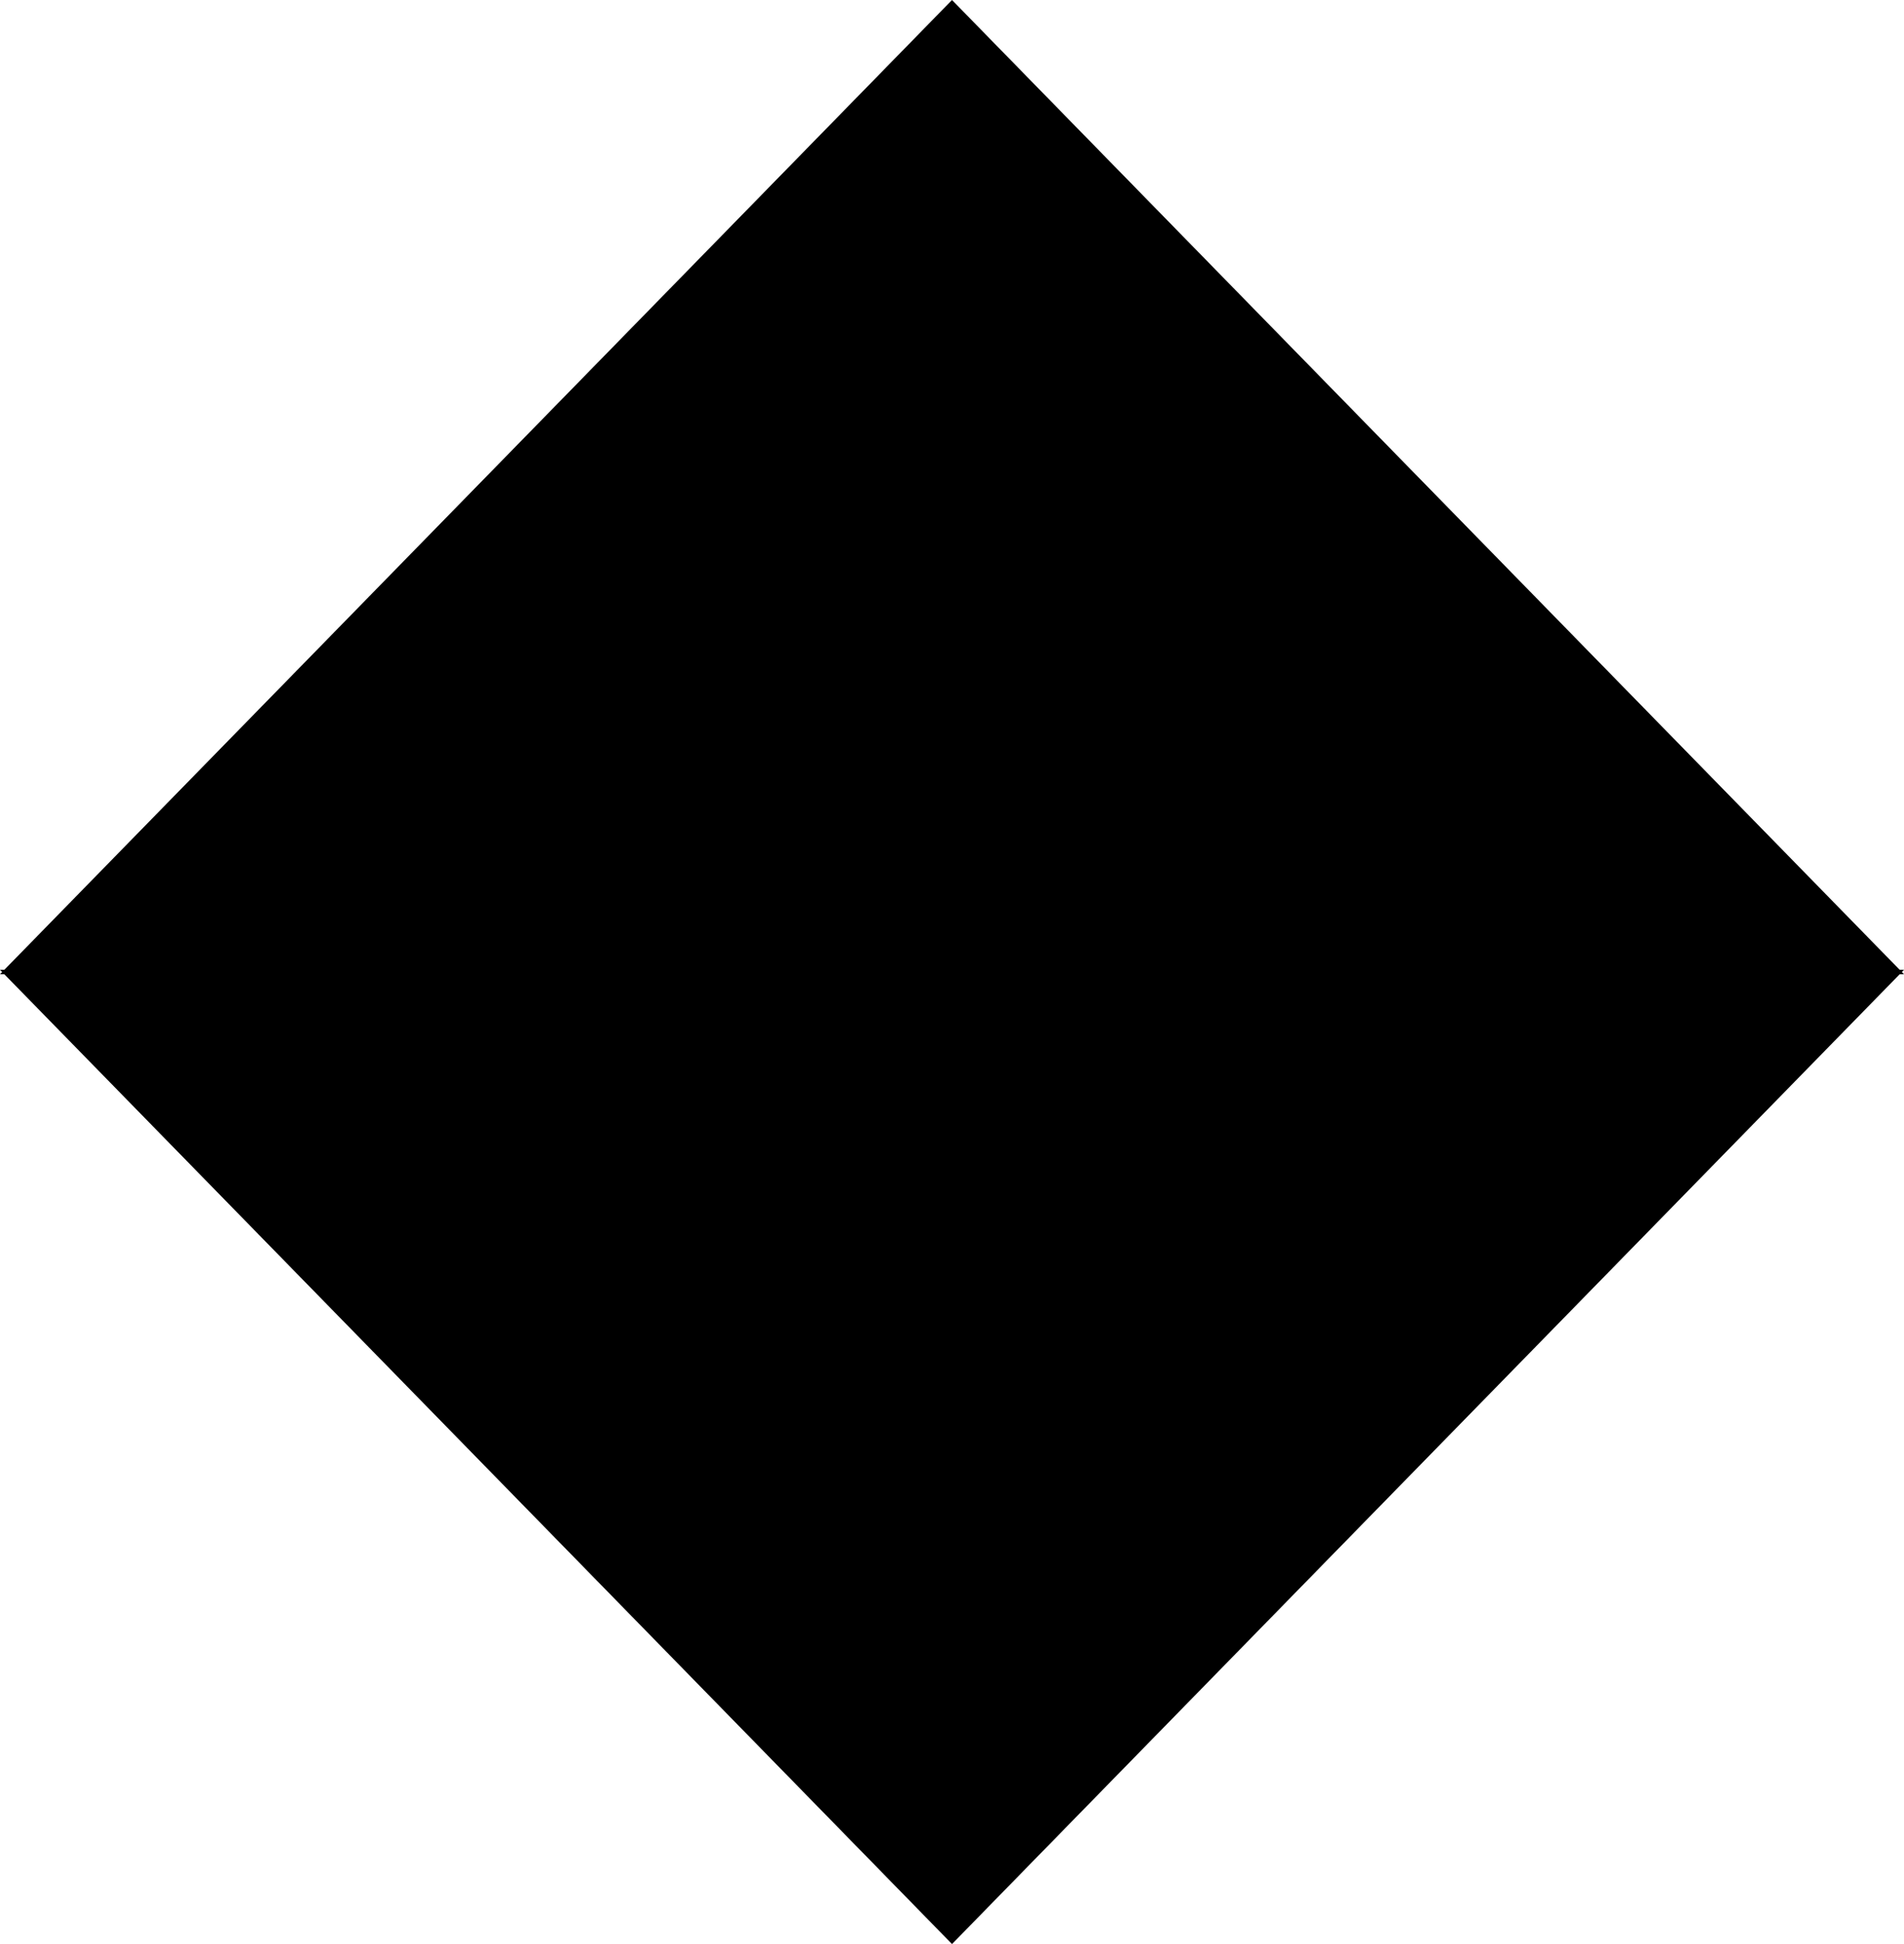
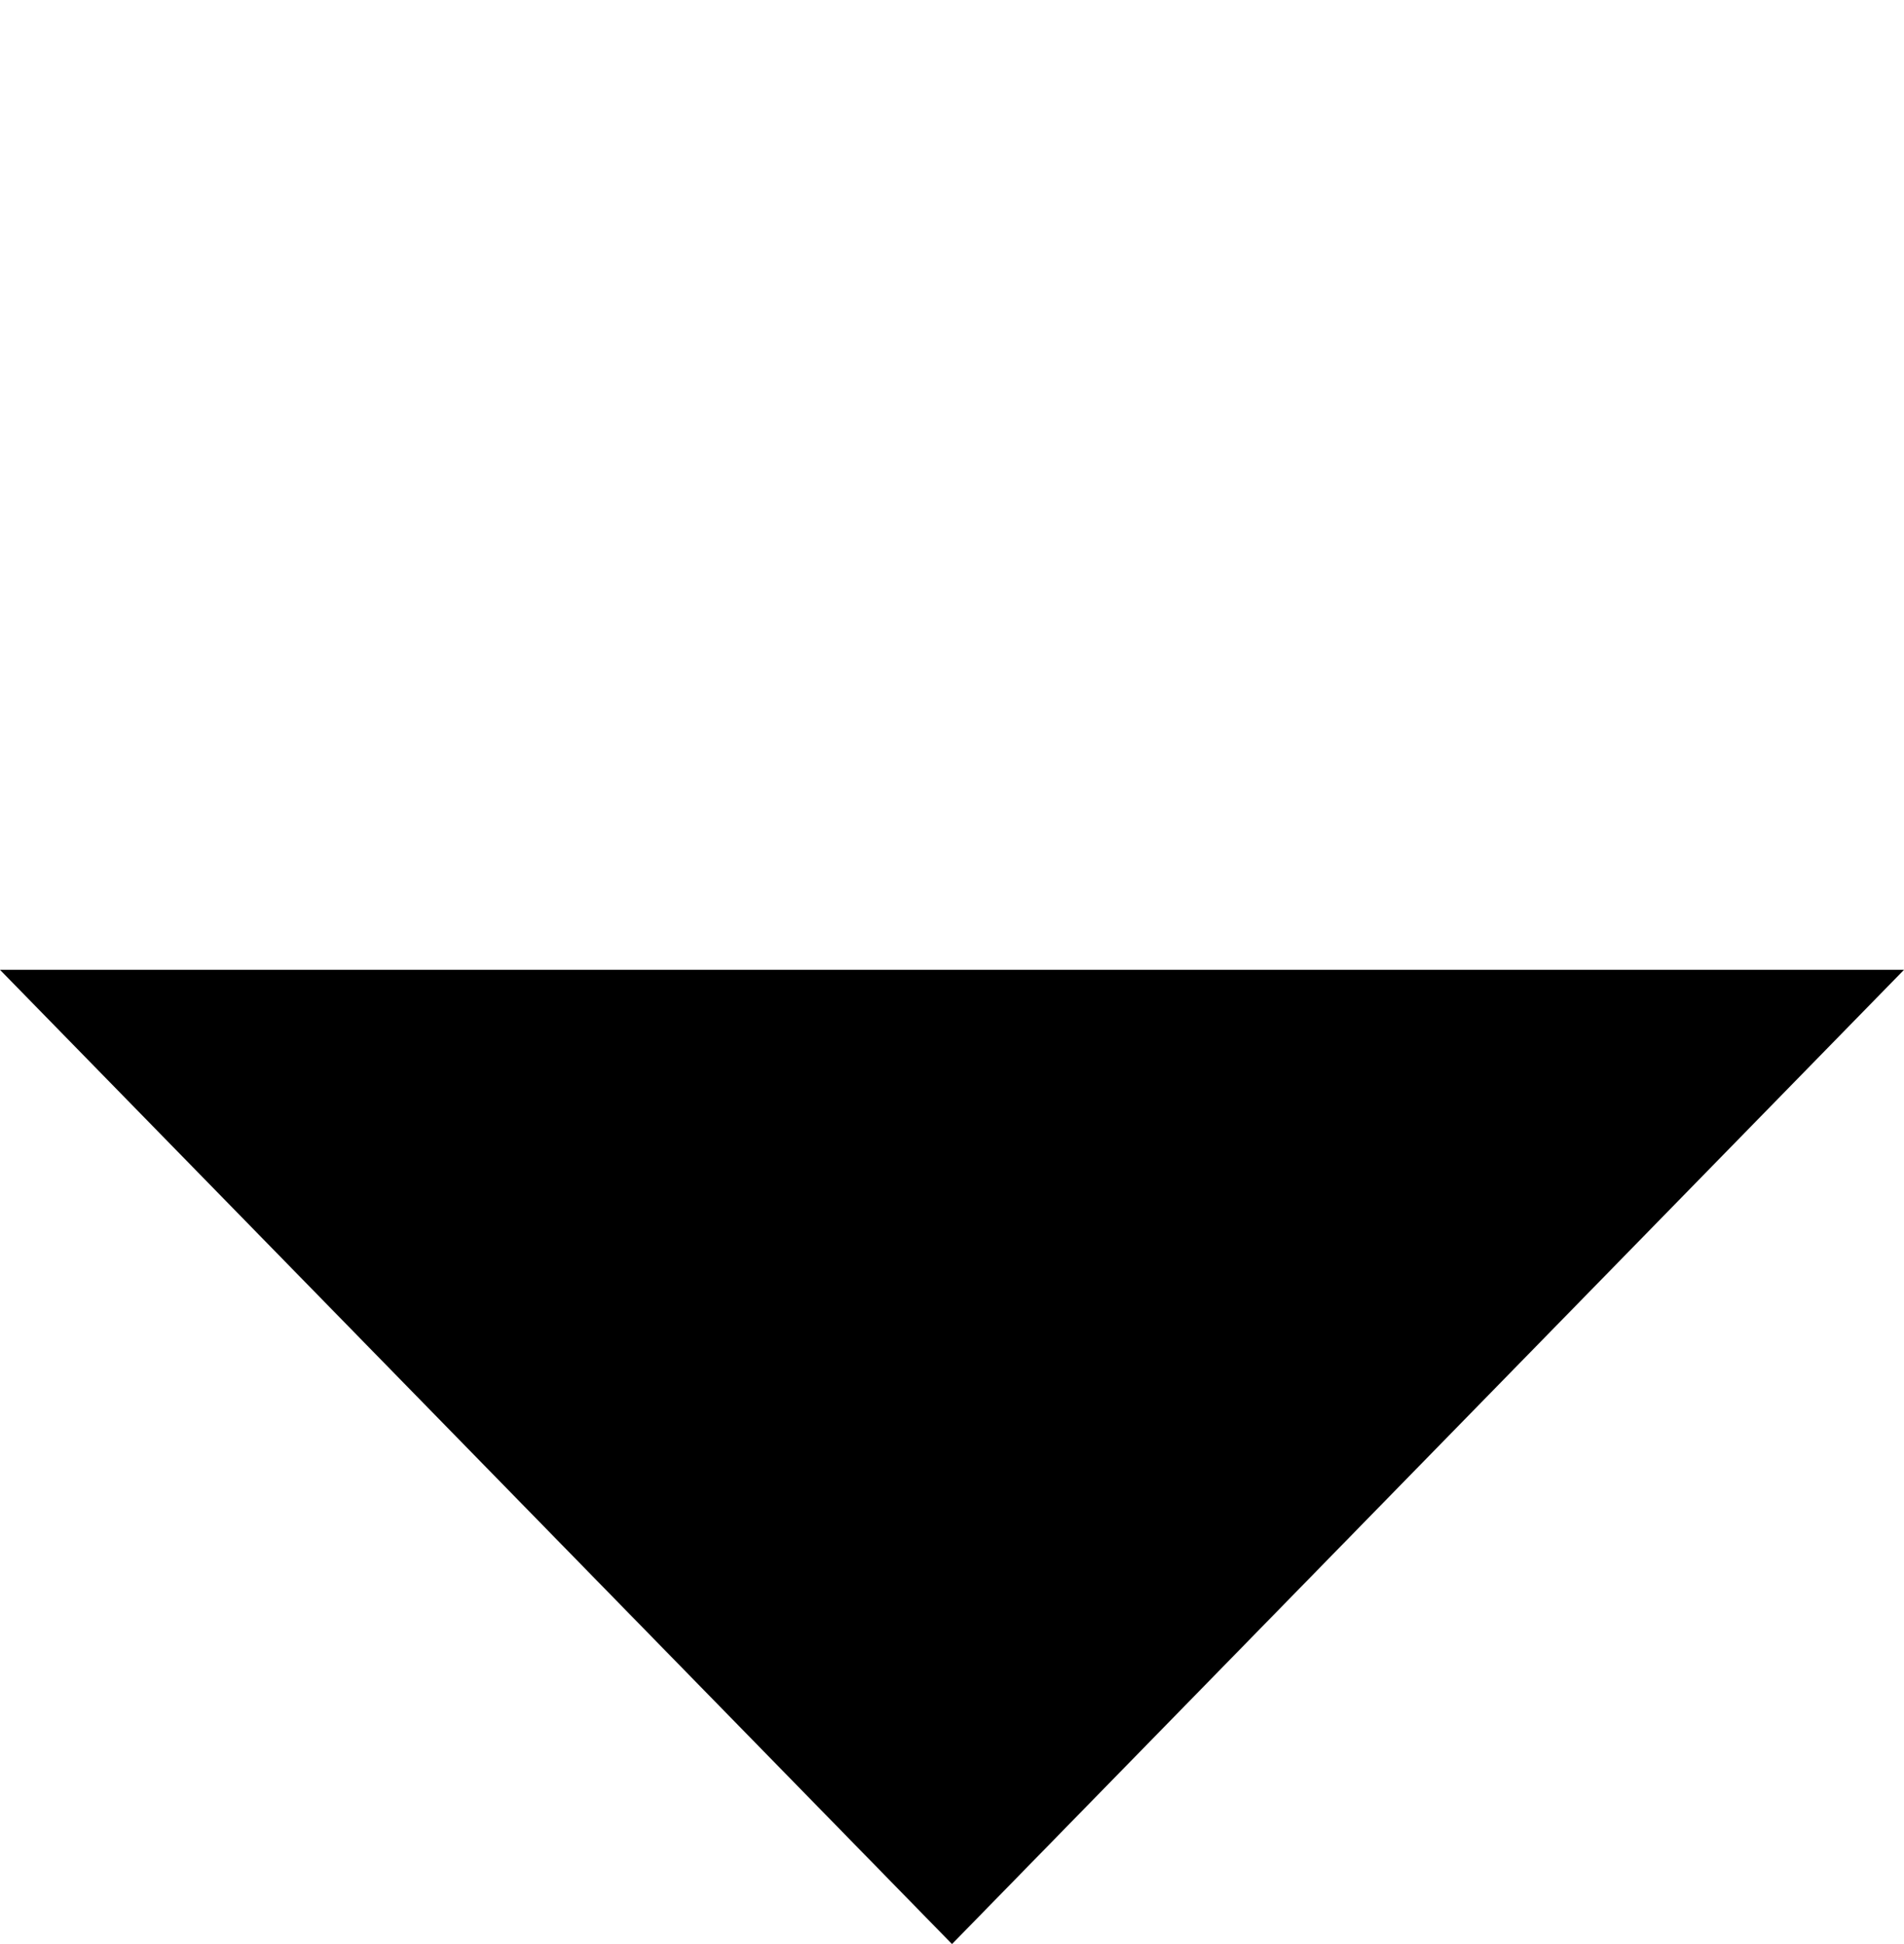
<svg xmlns="http://www.w3.org/2000/svg" version="1.1" id="Layer_1" x="0" y="0" width="86.4" height="88.2" viewBox="-261.5 345.9 86.4 88.2" xml:space="preserve">
-   <path class="down-arrow-top" d="M-218.3 345.9l43.2 44.2h-86.4l43.2-44.2z" />
  <path class="down-arrow-bottom" d="M-218.3 434.1l43.2-44.2h-86.4l43.2 44.2z" />
  <path class="down-arrow-line" d="M-216.7 395.5l-8.4-8.6m7.3 7.5l7.4-7.6" />
</svg>